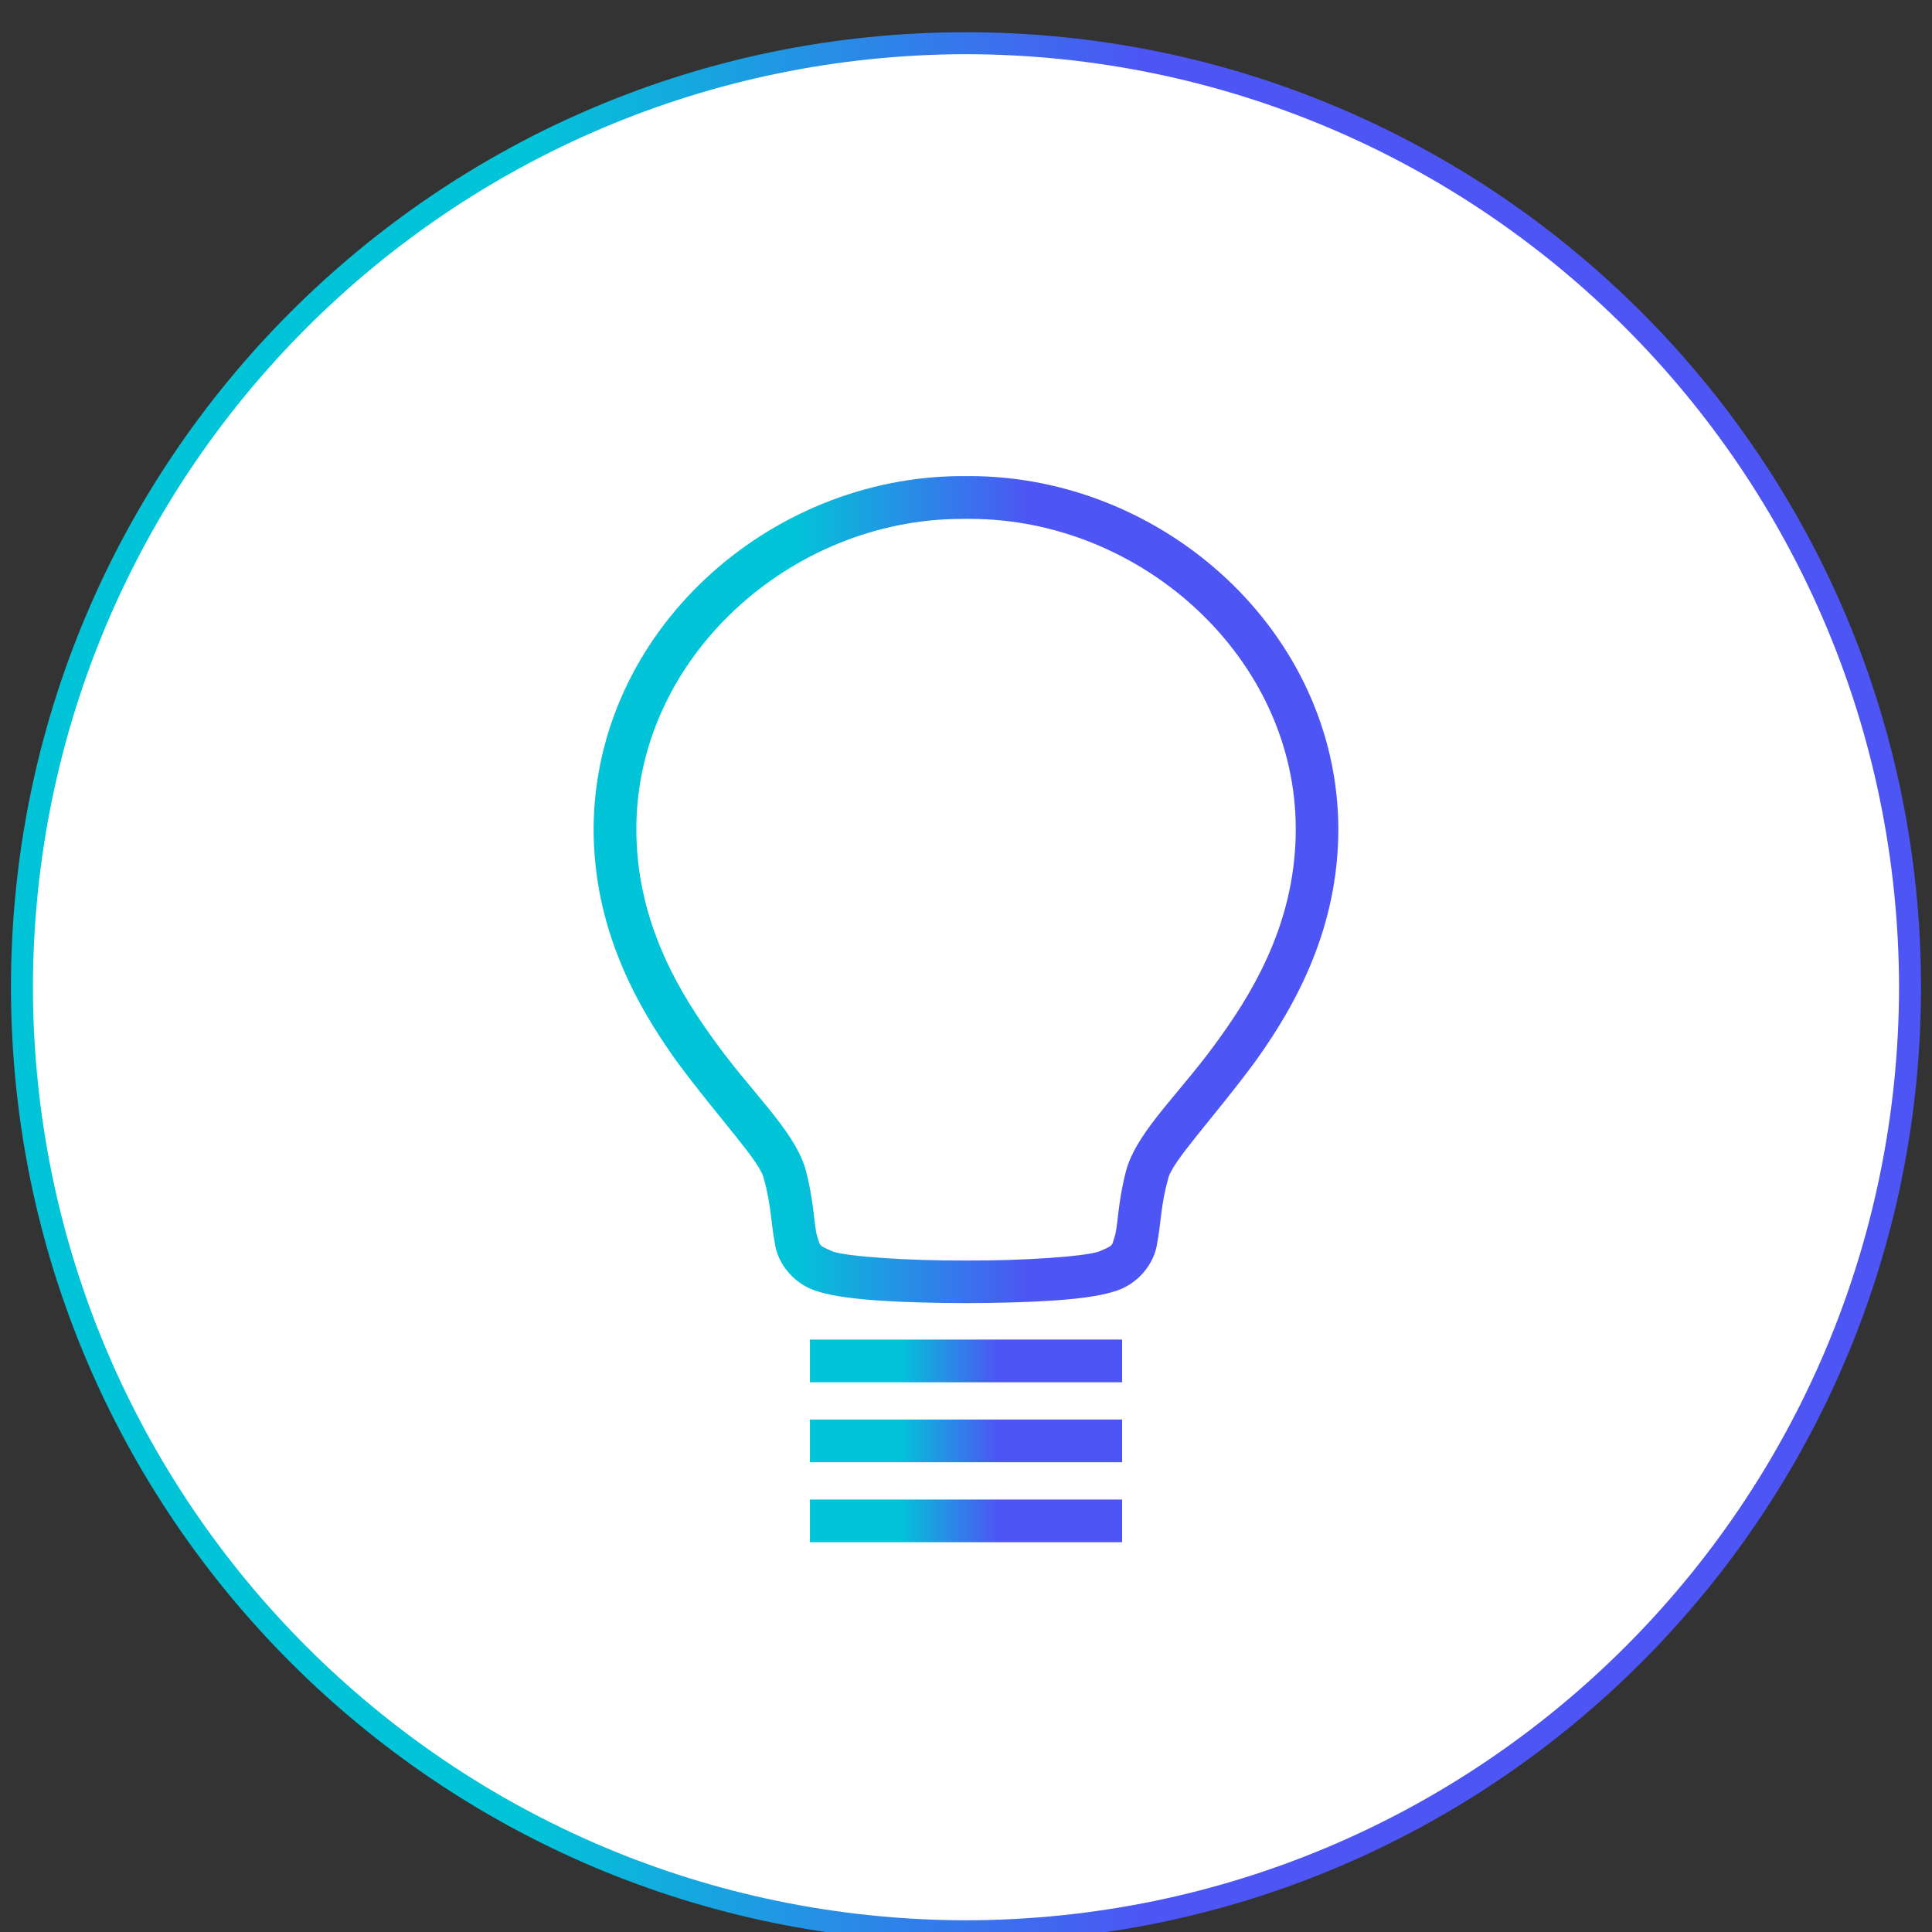
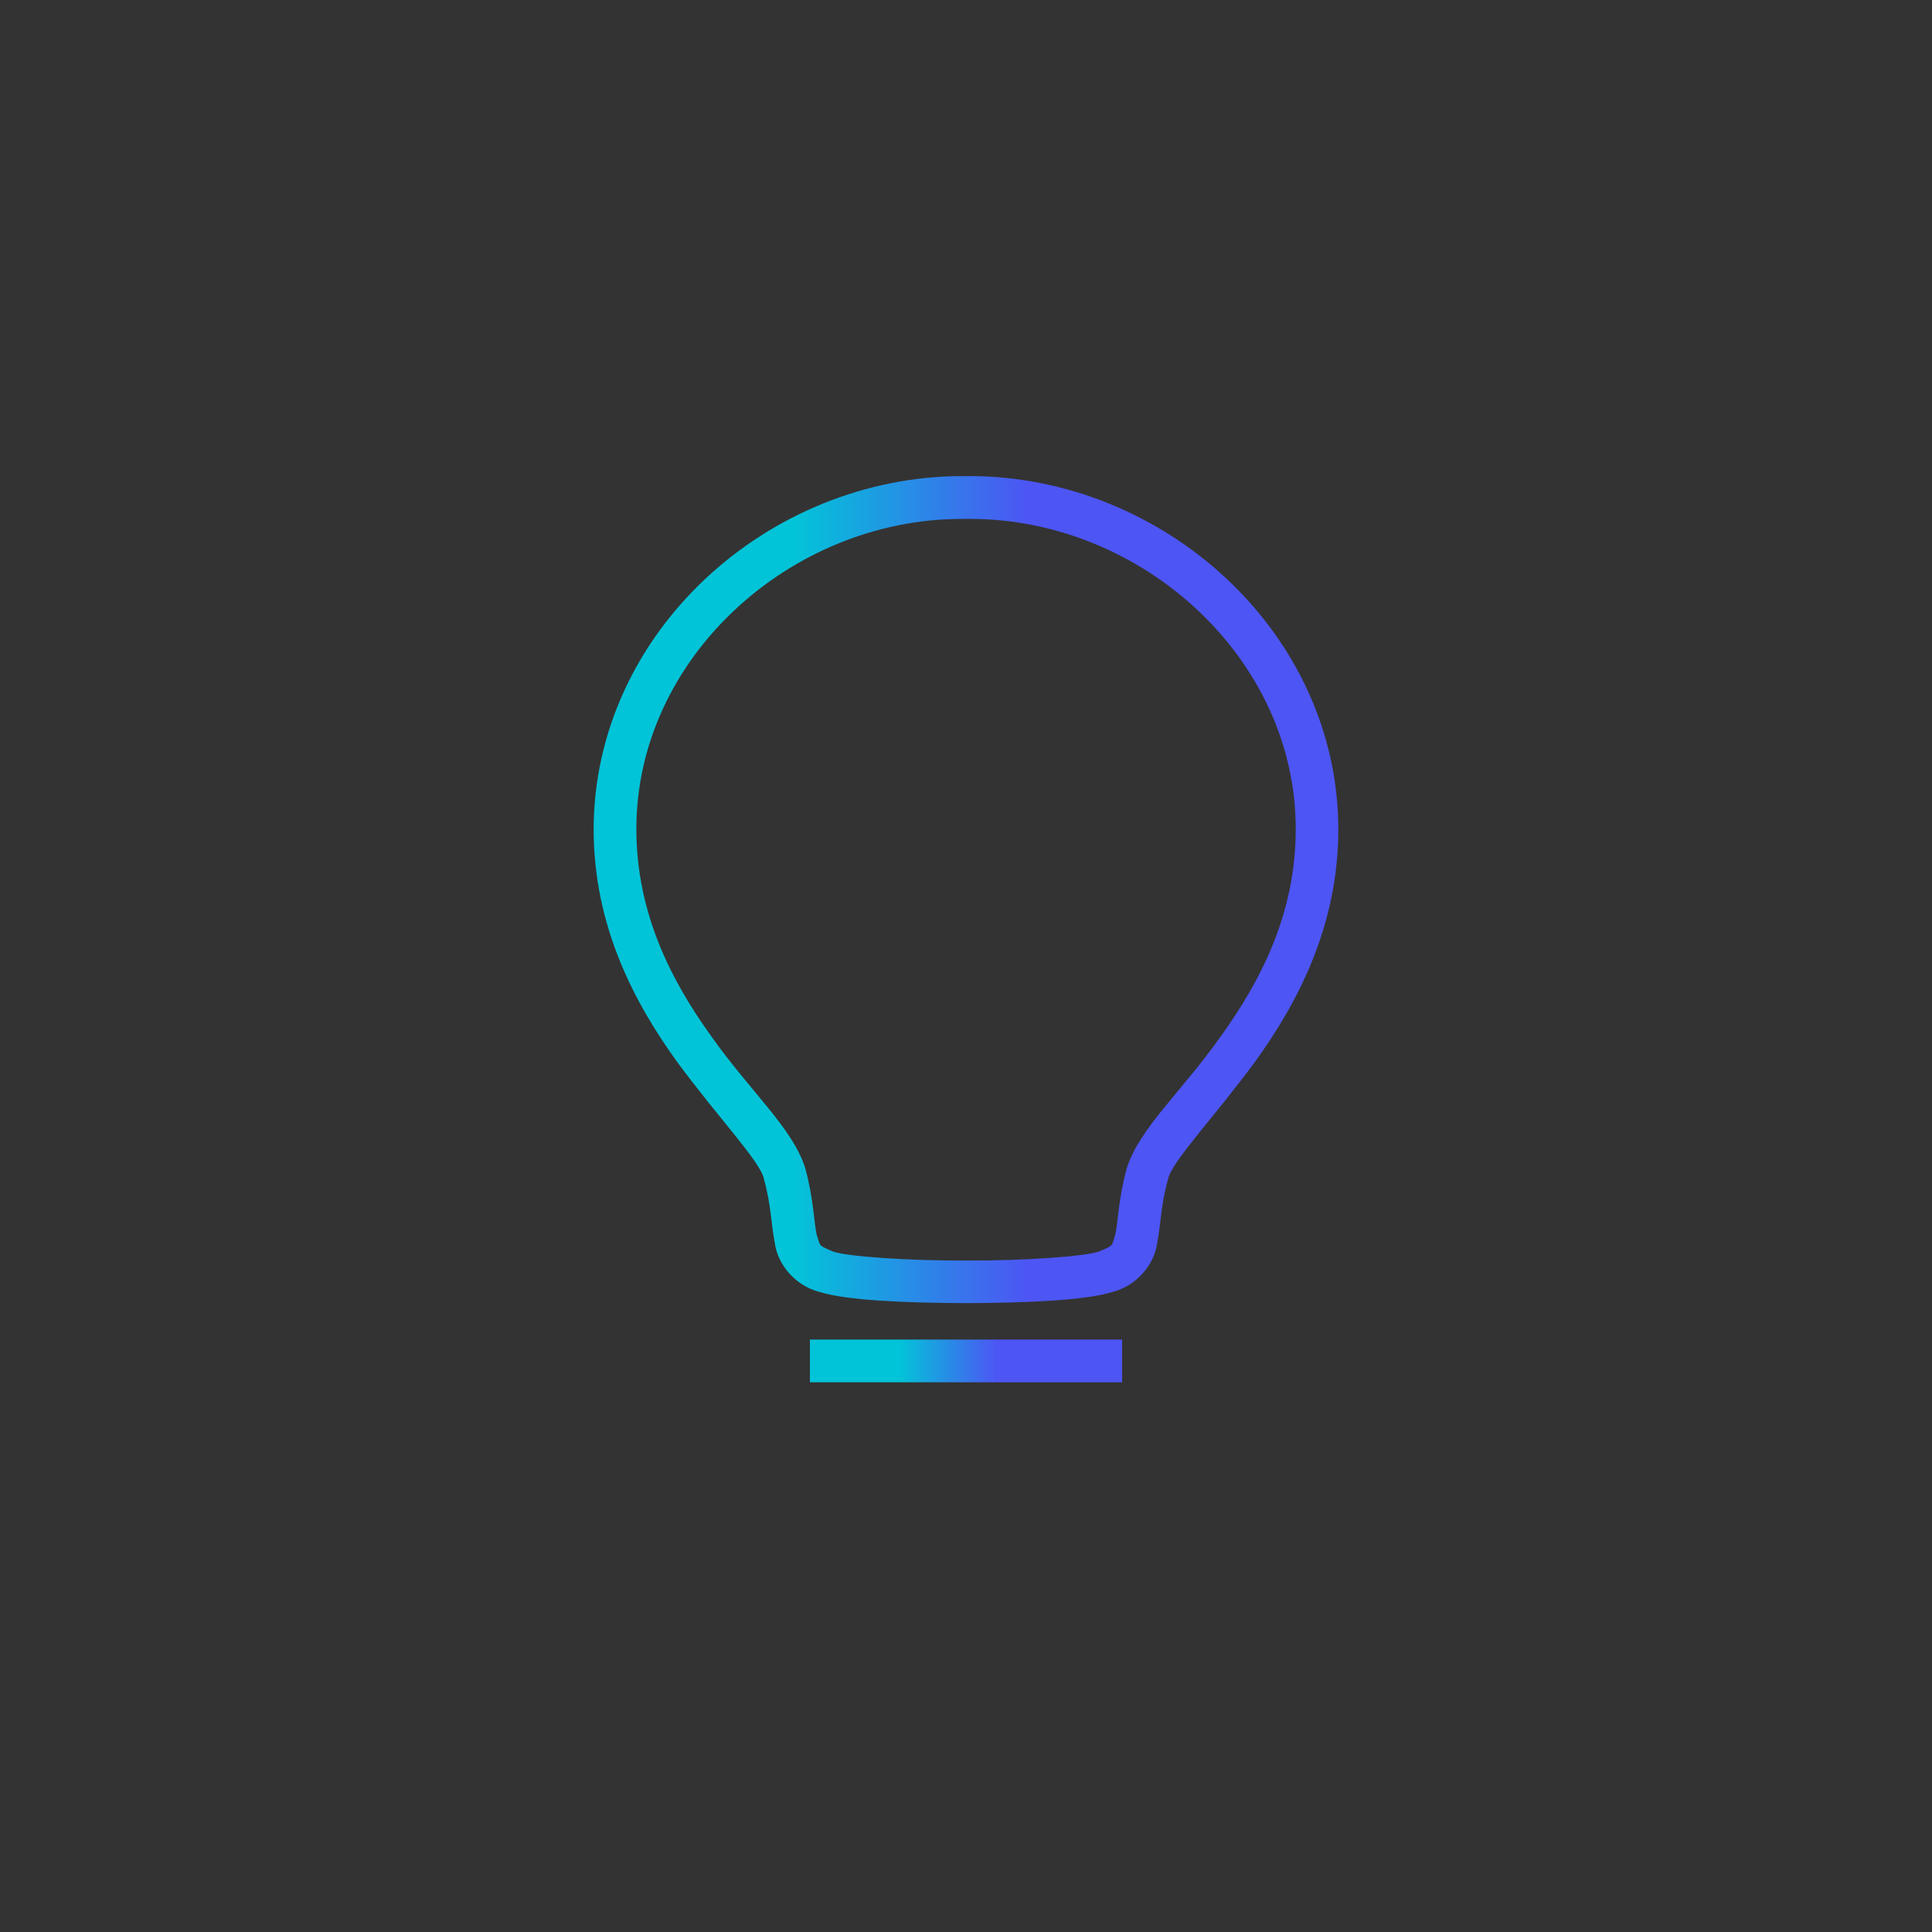
<svg xmlns="http://www.w3.org/2000/svg" xmlns:xlink="http://www.w3.org/1999/xlink" version="1.1" id="Vrstva_1" x="0px" y="0px" width="88.033px" height="88.033px" viewBox="0 0 88.033 88.033" enable-background="new 0 0 88.033 88.033" xml:space="preserve">
  <rect x="0" y="0" width="88.033" height="88.033" fill="#333333" stroke="none" />
  <g>
    <defs>
      <rect id="SVGID_1_" y="0.967" width="88.033" height="88.033" />
    </defs>
    <clipPath id="SVGID_2_">
      <use xlink:href="#SVGID_1_" overflow="visible" />
    </clipPath>
-     <path clip-path="url(#SVGID_2_)" fill="#FFFFFF" d="M44.016,88c23.757,0,43.016-19.258,43.016-43.016S67.773,1.969,44.016,1.969   C20.259,1.969,1,21.227,1,44.984S20.259,88,44.016,88" />
    <linearGradient id="SVGID_3_" gradientUnits="userSpaceOnUse" x1="-588.241" y1="449.578" x2="-587.241" y2="449.578" gradientTransform="matrix(88.032 0 0 -88.032 51784.371 39622.445)">
      <stop offset="0" style="stop-color:#02C4D8" />
      <stop offset="0.275" style="stop-color:#02C4D8" />
      <stop offset="0.591" style="stop-color:#4D55F4" />
      <stop offset="1" style="stop-color:#4D55F4" />
    </linearGradient>
-     <path clip-path="url(#SVGID_2_)" fill="url(#SVGID_3_)" d="M44.016,88v-0.5c23.481-0.043,42.474-19.034,42.516-42.516   C86.49,21.503,67.497,2.512,44.016,2.469C20.536,2.512,1.542,21.503,1.5,44.984C1.542,68.466,20.536,87.457,44.016,87.5V88v0.5   C19.983,88.5,0.5,69.019,0.5,44.984l0,0C0.5,20.95,19.983,1.47,44.016,1.469C68.049,1.47,87.531,20.95,87.532,44.984   C87.531,69.019,68.049,88.5,44.016,88.5l0,0V88z" />
  </g>
  <g>
    <defs>
      <path id="SVGID_4_" d="M43.839,21.694c-8.86,0.012-16.762,7.129-16.79,16.079c0,4.457,1.883,7.944,3.782,10.582    c1.902,2.586,3.848,4.608,3.98,5.375c0.329,1.18,0.321,2.034,0.496,2.918c0.113,0.894,0.86,1.922,2.051,2.226    c1.257,0.383,3.879,0.493,6.656,0.504c2.778-0.011,5.402-0.121,6.66-0.504c1.192-0.304,1.938-1.332,2.053-2.226    c0.174-0.884,0.162-1.738,0.494-2.91c0.137-0.774,2.082-2.797,3.985-5.383c1.897-2.638,3.776-6.125,3.776-10.582    c-0.022-8.95-7.93-16.067-16.788-16.079v0.973v0.977C48.1,23.64,51.831,25.23,54.568,27.8c2.738,2.57,4.474,6.094,4.474,9.974    c0,3.891-1.629,6.961-3.414,9.444c-1.786,2.531-3.703,4.185-4.28,5.996c-0.392,1.402-0.399,2.481-0.529,3.039    c-0.182,0.548-0.03,0.466-0.737,0.771c-0.646,0.229-3.435,0.426-6.067,0.413c-2.636,0.013-5.421-0.184-6.058-0.409    c-0.708-0.309-0.558-0.227-0.746-0.774c-0.125-0.562-0.137-1.637-0.524-3.039c-0.573-1.812-2.491-3.465-4.277-5.996    c-1.786-2.483-3.41-5.554-3.414-9.444c0-3.88,1.735-7.403,4.472-9.974c2.735-2.569,6.461-4.16,10.372-4.156l0.356-0.004v-0.973    v-0.973H43.839z" />
    </defs>
    <clipPath id="SVGID_5_">
      <use xlink:href="#SVGID_4_" overflow="visible" />
    </clipPath>
    <linearGradient id="SVGID_6_" gradientUnits="userSpaceOnUse" x1="-577.465" y1="456.08" x2="-576.465" y2="456.08" gradientTransform="matrix(33.934 0 0 -33.934 19622.531 15516.988)">
      <stop offset="0" style="stop-color:#02C4D8" />
      <stop offset="0.275" style="stop-color:#02C4D8" />
      <stop offset="0.591" style="stop-color:#4D55F4" />
      <stop offset="1" style="stop-color:#4D55F4" />
    </linearGradient>
    <rect x="27.049" y="21.694" clip-path="url(#SVGID_5_)" fill="url(#SVGID_6_)" width="33.934" height="37.684" />
  </g>
  <g>
    <defs>
      <rect id="SVGID_7_" x="36.905" y="61.039" width="14.226" height="1.945" />
    </defs>
    <clipPath id="SVGID_8_">
      <use xlink:href="#SVGID_7_" overflow="visible" />
    </clipPath>
    <linearGradient id="SVGID_9_" gradientUnits="userSpaceOnUse" x1="-553.176" y1="470.129" x2="-552.176" y2="470.129" gradientTransform="matrix(14.226 0 0 -14.226 7906.565 6750.202)">
      <stop offset="0" style="stop-color:#02C4D8" />
      <stop offset="0.275" style="stop-color:#02C4D8" />
      <stop offset="0.591" style="stop-color:#4D55F4" />
      <stop offset="1" style="stop-color:#4D55F4" />
    </linearGradient>
    <rect x="36.905" y="61.039" clip-path="url(#SVGID_8_)" fill="url(#SVGID_9_)" width="14.226" height="1.945" />
  </g>
  <g>
    <defs>
-       <rect id="SVGID_10_" x="36.905" y="64.683" width="14.226" height="1.945" />
-     </defs>
+       </defs>
    <clipPath id="SVGID_11_">
      <use xlink:href="#SVGID_10_" overflow="visible" />
    </clipPath>
    <linearGradient id="SVGID_12_" gradientUnits="userSpaceOnUse" x1="-553.176" y1="470.128" x2="-552.176" y2="470.128" gradientTransform="matrix(14.226 0 0 -14.226 7906.565 6753.842)">
      <stop offset="0" style="stop-color:#02C4D8" />
      <stop offset="0.275" style="stop-color:#02C4D8" />
      <stop offset="0.591" style="stop-color:#4D55F4" />
      <stop offset="1" style="stop-color:#4D55F4" />
    </linearGradient>
    <rect x="36.905" y="64.683" clip-path="url(#SVGID_11_)" fill="url(#SVGID_12_)" width="14.226" height="1.945" />
  </g>
  <g>
    <defs>
      <rect id="SVGID_13_" x="36.905" y="68.327" width="14.226" height="1.945" />
    </defs>
    <clipPath id="SVGID_14_">
      <use xlink:href="#SVGID_13_" overflow="visible" />
    </clipPath>
    <linearGradient id="SVGID_15_" gradientUnits="userSpaceOnUse" x1="-553.176" y1="470.128" x2="-552.176" y2="470.128" gradientTransform="matrix(14.226 0 0 -14.226 7906.565 6757.491)">
      <stop offset="0" style="stop-color:#02C4D8" />
      <stop offset="0.275" style="stop-color:#02C4D8" />
      <stop offset="0.591" style="stop-color:#4D55F4" />
      <stop offset="1" style="stop-color:#4D55F4" />
    </linearGradient>
-     <rect x="36.905" y="68.327" clip-path="url(#SVGID_14_)" fill="url(#SVGID_15_)" width="14.226" height="1.945" />
  </g>
</svg>